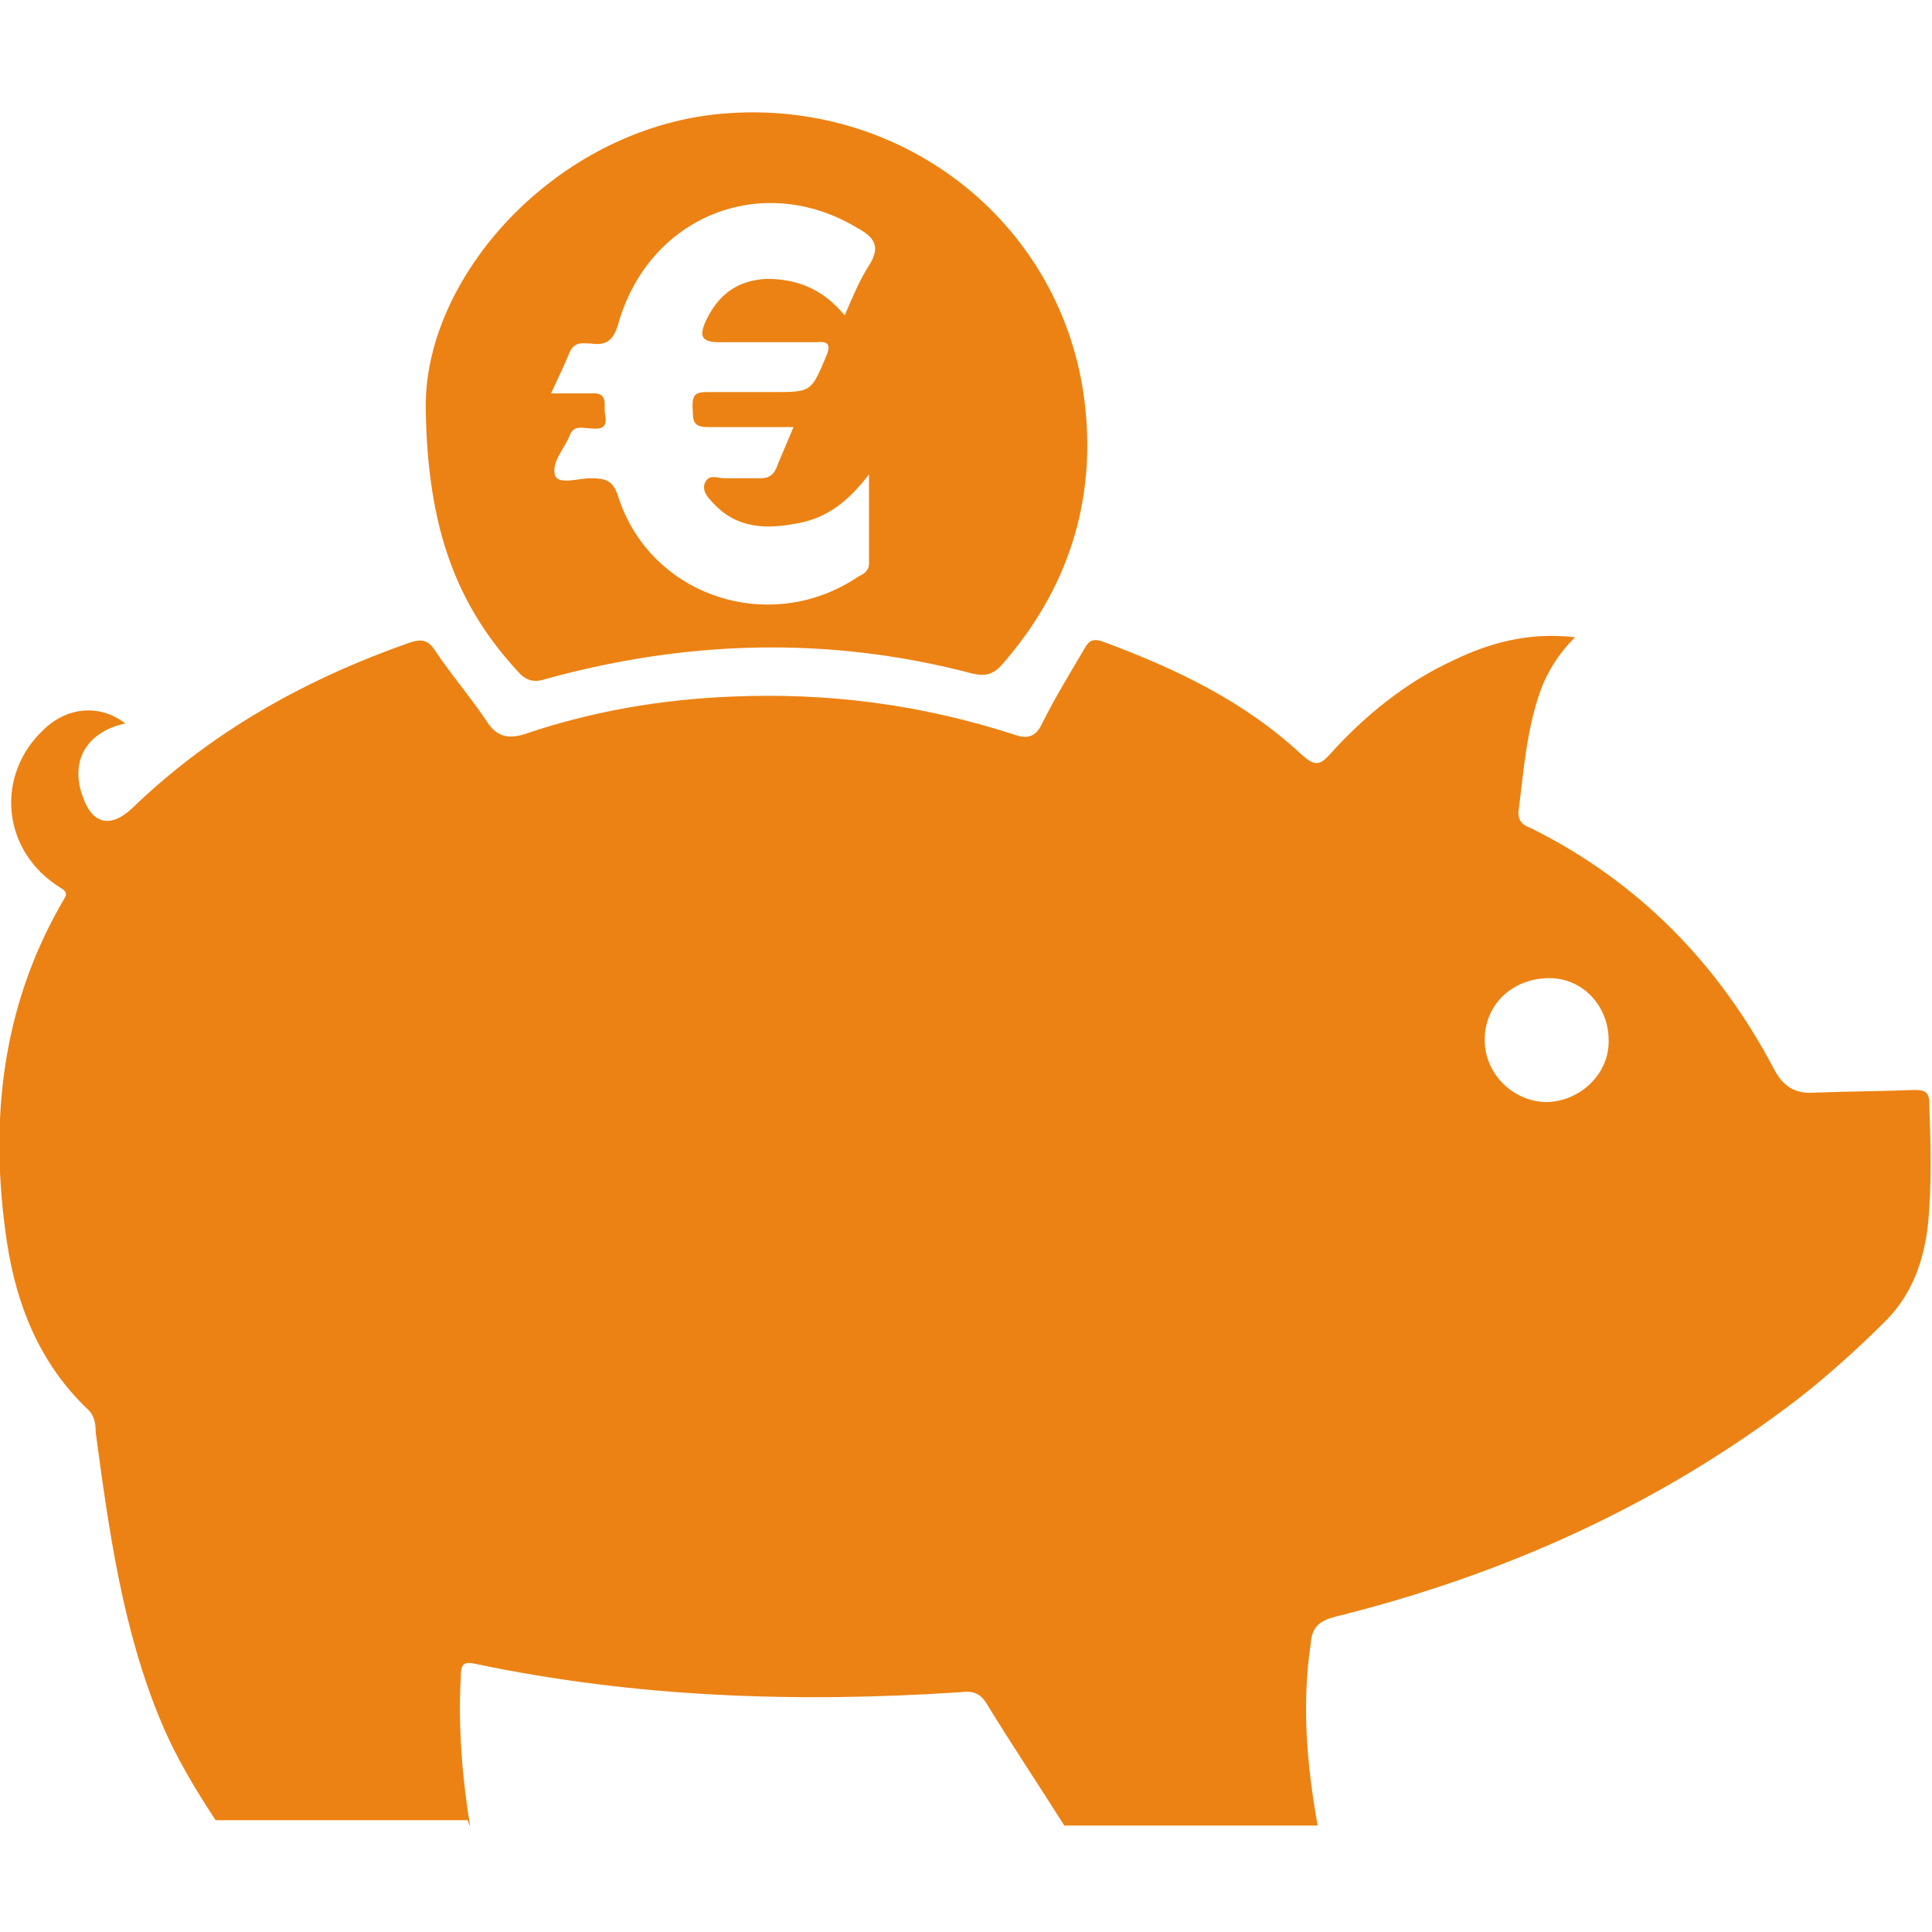
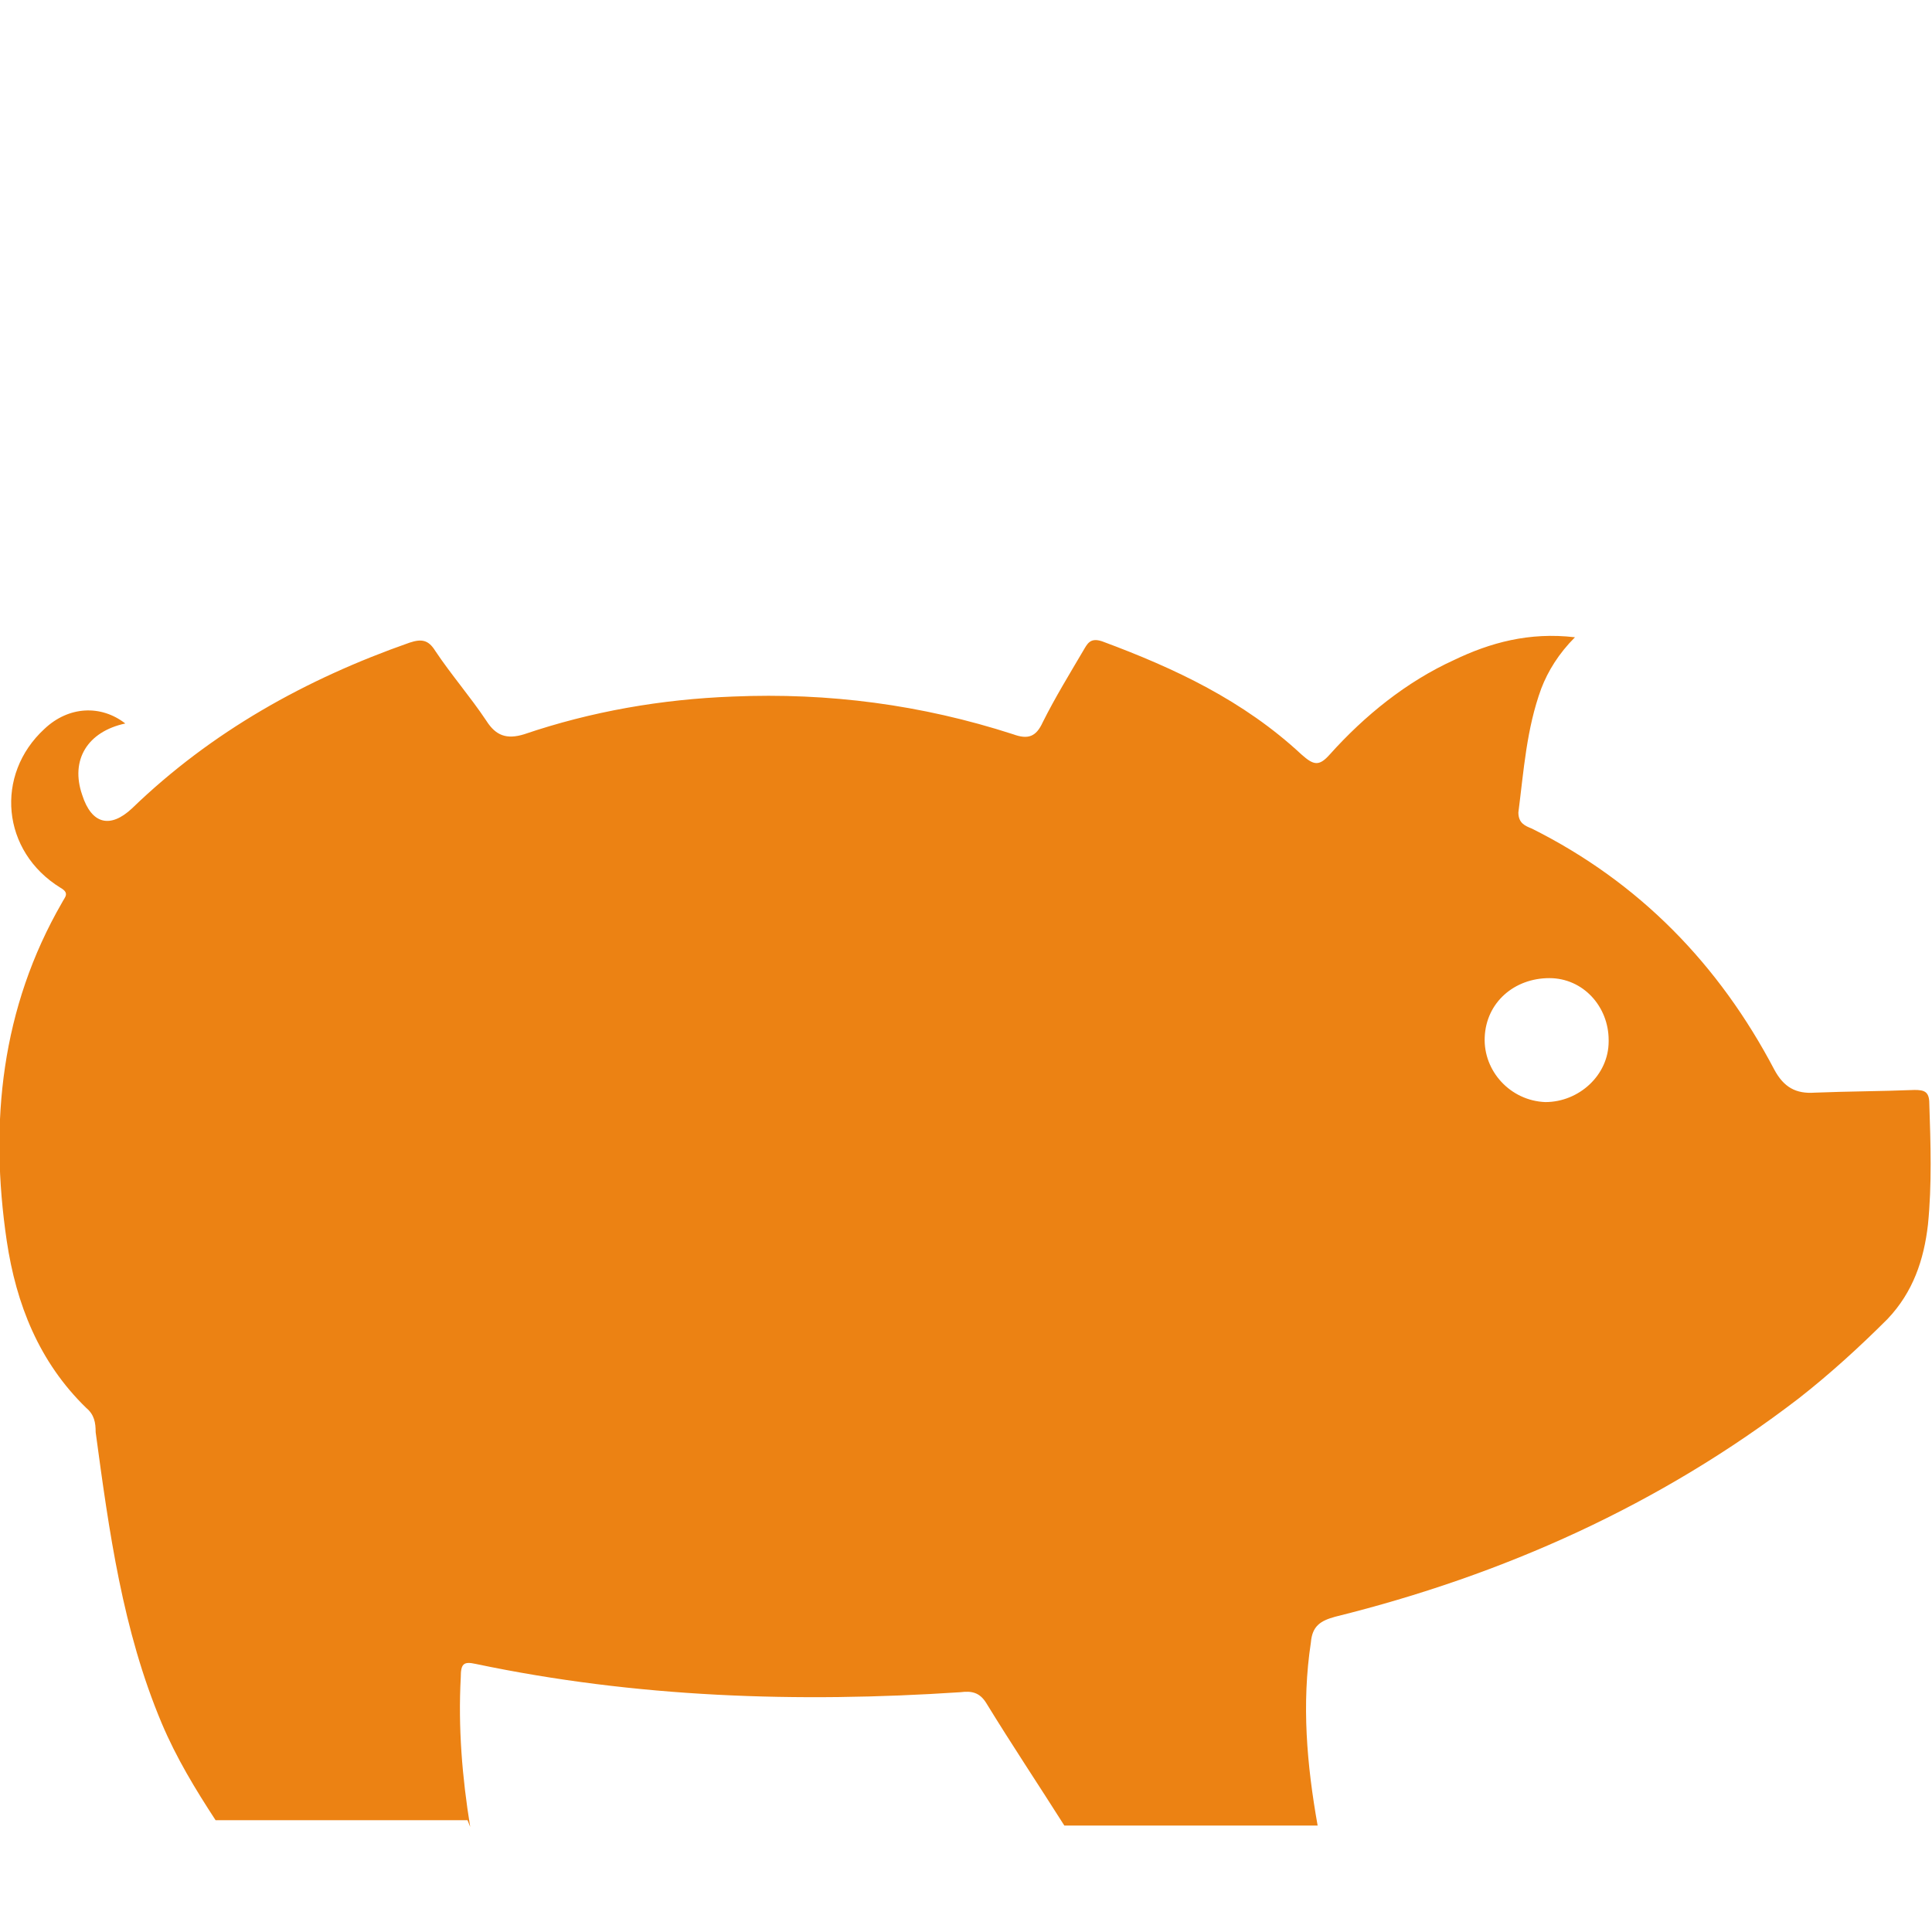
<svg xmlns="http://www.w3.org/2000/svg" version="1.1" viewBox="0 0 143.4 143.4">
  <defs>
    <style>
      .cls-1 {
        fill: #ec8213;
      }
    </style>
  </defs>
  <g>
    <g id="_x20AC__xA0_Bild">
      <g>
        <path class="cls-1" d="M34.7,135.1H16c-1.5-2.3-2.9-4.6-4-7.2-2.9-6.9-3.9-14.2-4.9-21.6,0-.7-.1-1.3-.7-1.8-3.5-3.4-5.2-7.7-5.9-12.4-1.3-8.8-.4-17.3,4.1-25.1.2-.4.6-.7-.1-1.1-4.4-2.7-4.9-8.4-1.2-11.8,1.8-1.7,4.2-1.8,6-.4-2.8.6-4.1,2.7-3.2,5.3.7,2.2,2.1,2.5,3.7,1,5.9-5.7,12.9-9.6,20.6-12.3.9-.3,1.4-.2,1.9.6,1.2,1.8,2.6,3.4,3.8,5.2.7,1.1,1.5,1.4,2.8,1,5-1.7,10.2-2.6,15.5-2.8,7.1-.3,14,.6,20.8,2.8,1.1.4,1.7.2,2.2-.9.9-1.8,2-3.6,3-5.3.3-.5.5-1,1.4-.7,5.4,2,10.5,4.4,14.8,8.4.9.8,1.3.9,2.1,0,2.6-2.9,5.7-5.4,9.2-7,2.7-1.3,5.6-2.1,9-1.7-1.2,1.2-2,2.5-2.5,3.8-1.1,3-1.3,6.1-1.7,9.2,0,.8.5,1,1,1.2,8,4,13.9,10.1,18,17.9.7,1.3,1.6,1.8,3,1.7,2.5-.1,4.9-.1,7.4-.2.7,0,1.1.1,1.1,1,.1,3,.2,6-.1,9-.3,2.6-1.1,5-3,7-2.1,2.1-4.3,4.1-6.6,5.9-10.3,7.9-21.9,13.1-34.4,16.2-1.1.3-1.7.7-1.8,1.9-.7,4.6-.3,9.1.5,13.6h-18.8c-1.9-3-3.9-6-5.8-9.1-.5-.8-1.1-.9-1.9-.8-12.1.8-24.1.4-36-2.1-.9-.2-1.1,0-1.1,1-.2,3.7.1,7.4.7,11.1ZM119.4,77.2c0-2.5-1.9-4.6-4.4-4.6-2.6,0-4.7,1.8-4.8,4.4-.1,2.5,1.9,4.7,4.5,4.8,2.5,0,4.7-2,4.7-4.5Z" />
-         <path class="cls-1" d="M31.6,30.1c0-9.9,10.1-20.9,22.5-21.7,13.3-.9,24.8,8.4,26.4,21.4.9,7.3-1.2,13.9-6.1,19.5-.7.8-1.3.9-2.2.7-10.6-2.8-21.2-2.5-31.7.4-.9.3-1.5.1-2.1-.6-4.4-4.8-6.7-10.4-6.8-19.6ZM62.7,23.4c.6-1.4,1.1-2.6,1.8-3.7.9-1.4.4-2.1-.9-2.8-7-4.2-15.4-.9-17.7,7.1-.3,1.1-.8,1.7-2,1.5-.6,0-1.2-.2-1.6.6-.4,1-.9,2-1.4,3.1,1.2,0,2.1,0,3,0,1.3-.1.9.9,1,1.5.2.9-.1,1.2-1,1.1-.6,0-1.3-.3-1.6.5-.4,1-1.4,2-1.1,3,.3.7,1.7.2,2.6.2,1.1,0,1.7.1,2.1,1.4,2.4,7.4,11.3,10.3,17.8,5.9.4-.2.8-.4.8-1,0-2,0-4.1,0-6.6-1.5,2-3.1,3.2-5.1,3.6-2.4.5-4.7.5-6.5-1.5-.4-.4-.9-1-.5-1.6.3-.5.9-.2,1.4-.2.9,0,1.8,0,2.6,0,.5,0,.9-.1,1.2-.7.4-1,.8-1.9,1.3-3.1-2.3,0-4.4,0-6.4,0-1.3,0-1-.8-1.1-1.5,0-.9.2-1.1,1.1-1.1,1.6,0,3.3,0,4.9,0,2.8,0,2.8,0,3.9-2.6.4-.9.2-1.2-.7-1.1-2.4,0-4.8,0-7.2,0-1.4,0-1.5-.5-1-1.6.9-1.9,2.3-3,4.5-3.1,2.2,0,4.1.7,5.7,2.6Z" />
      </g>
    </g>
  </g>
</svg>